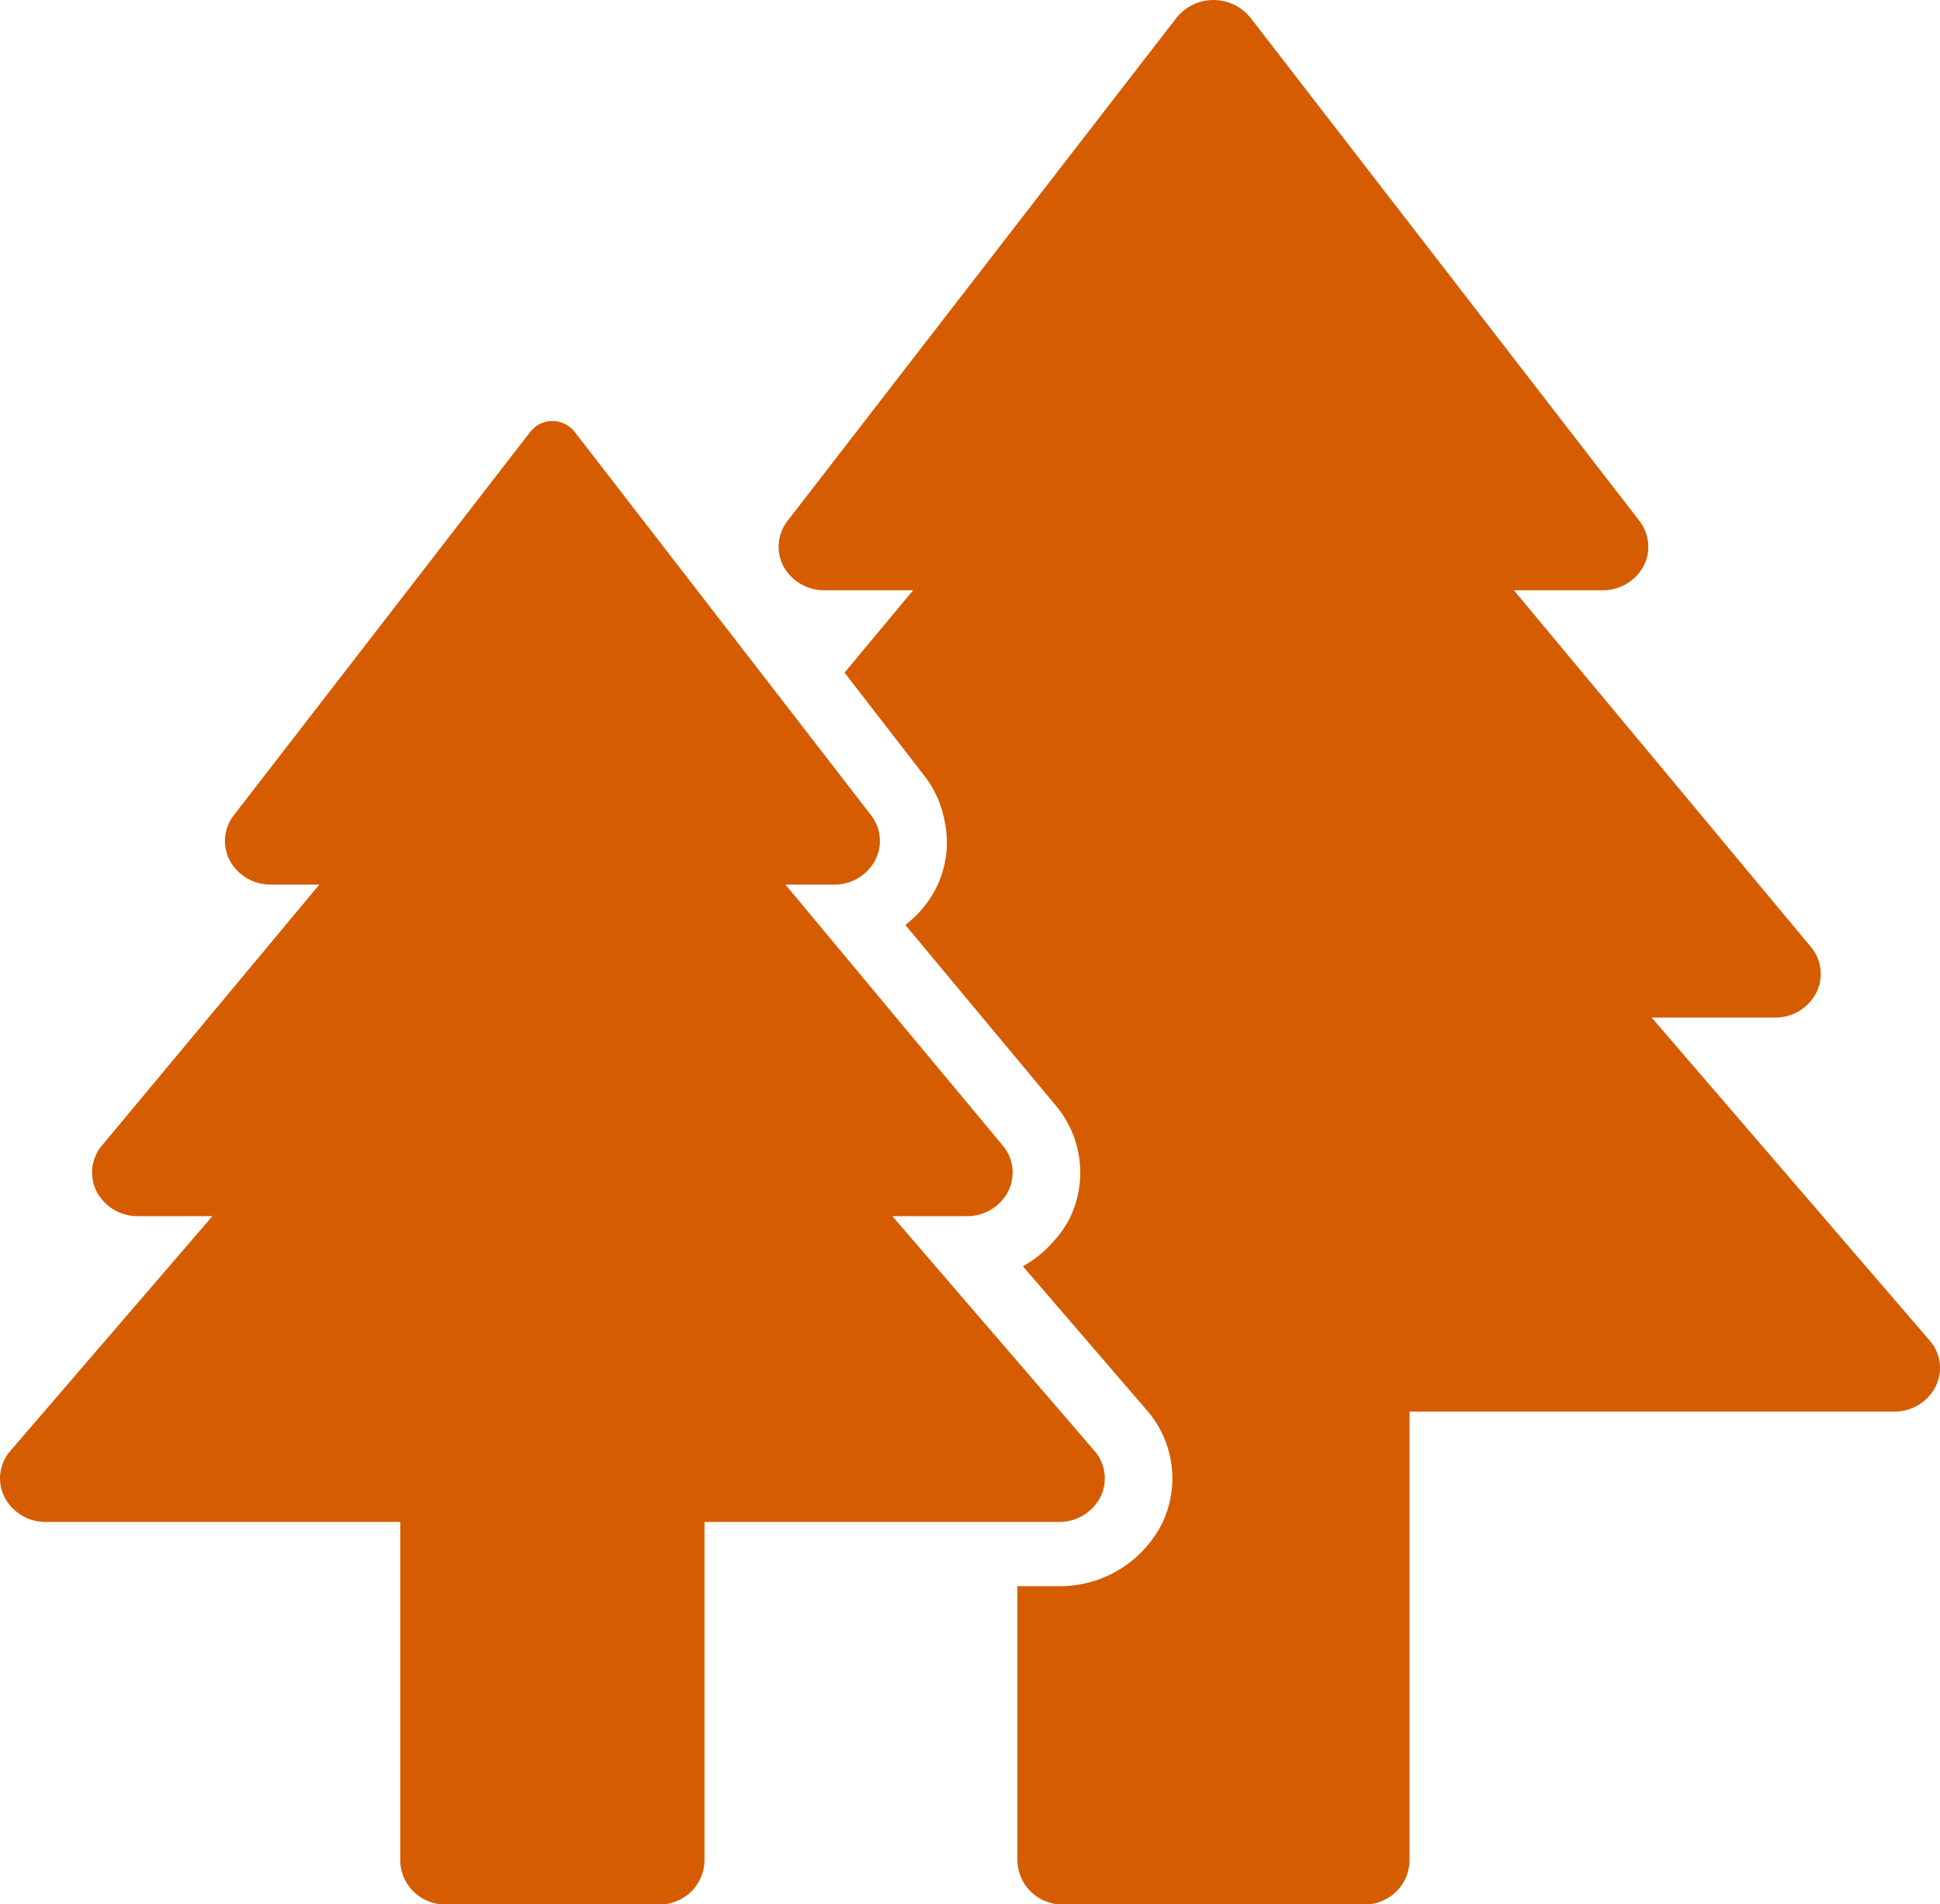
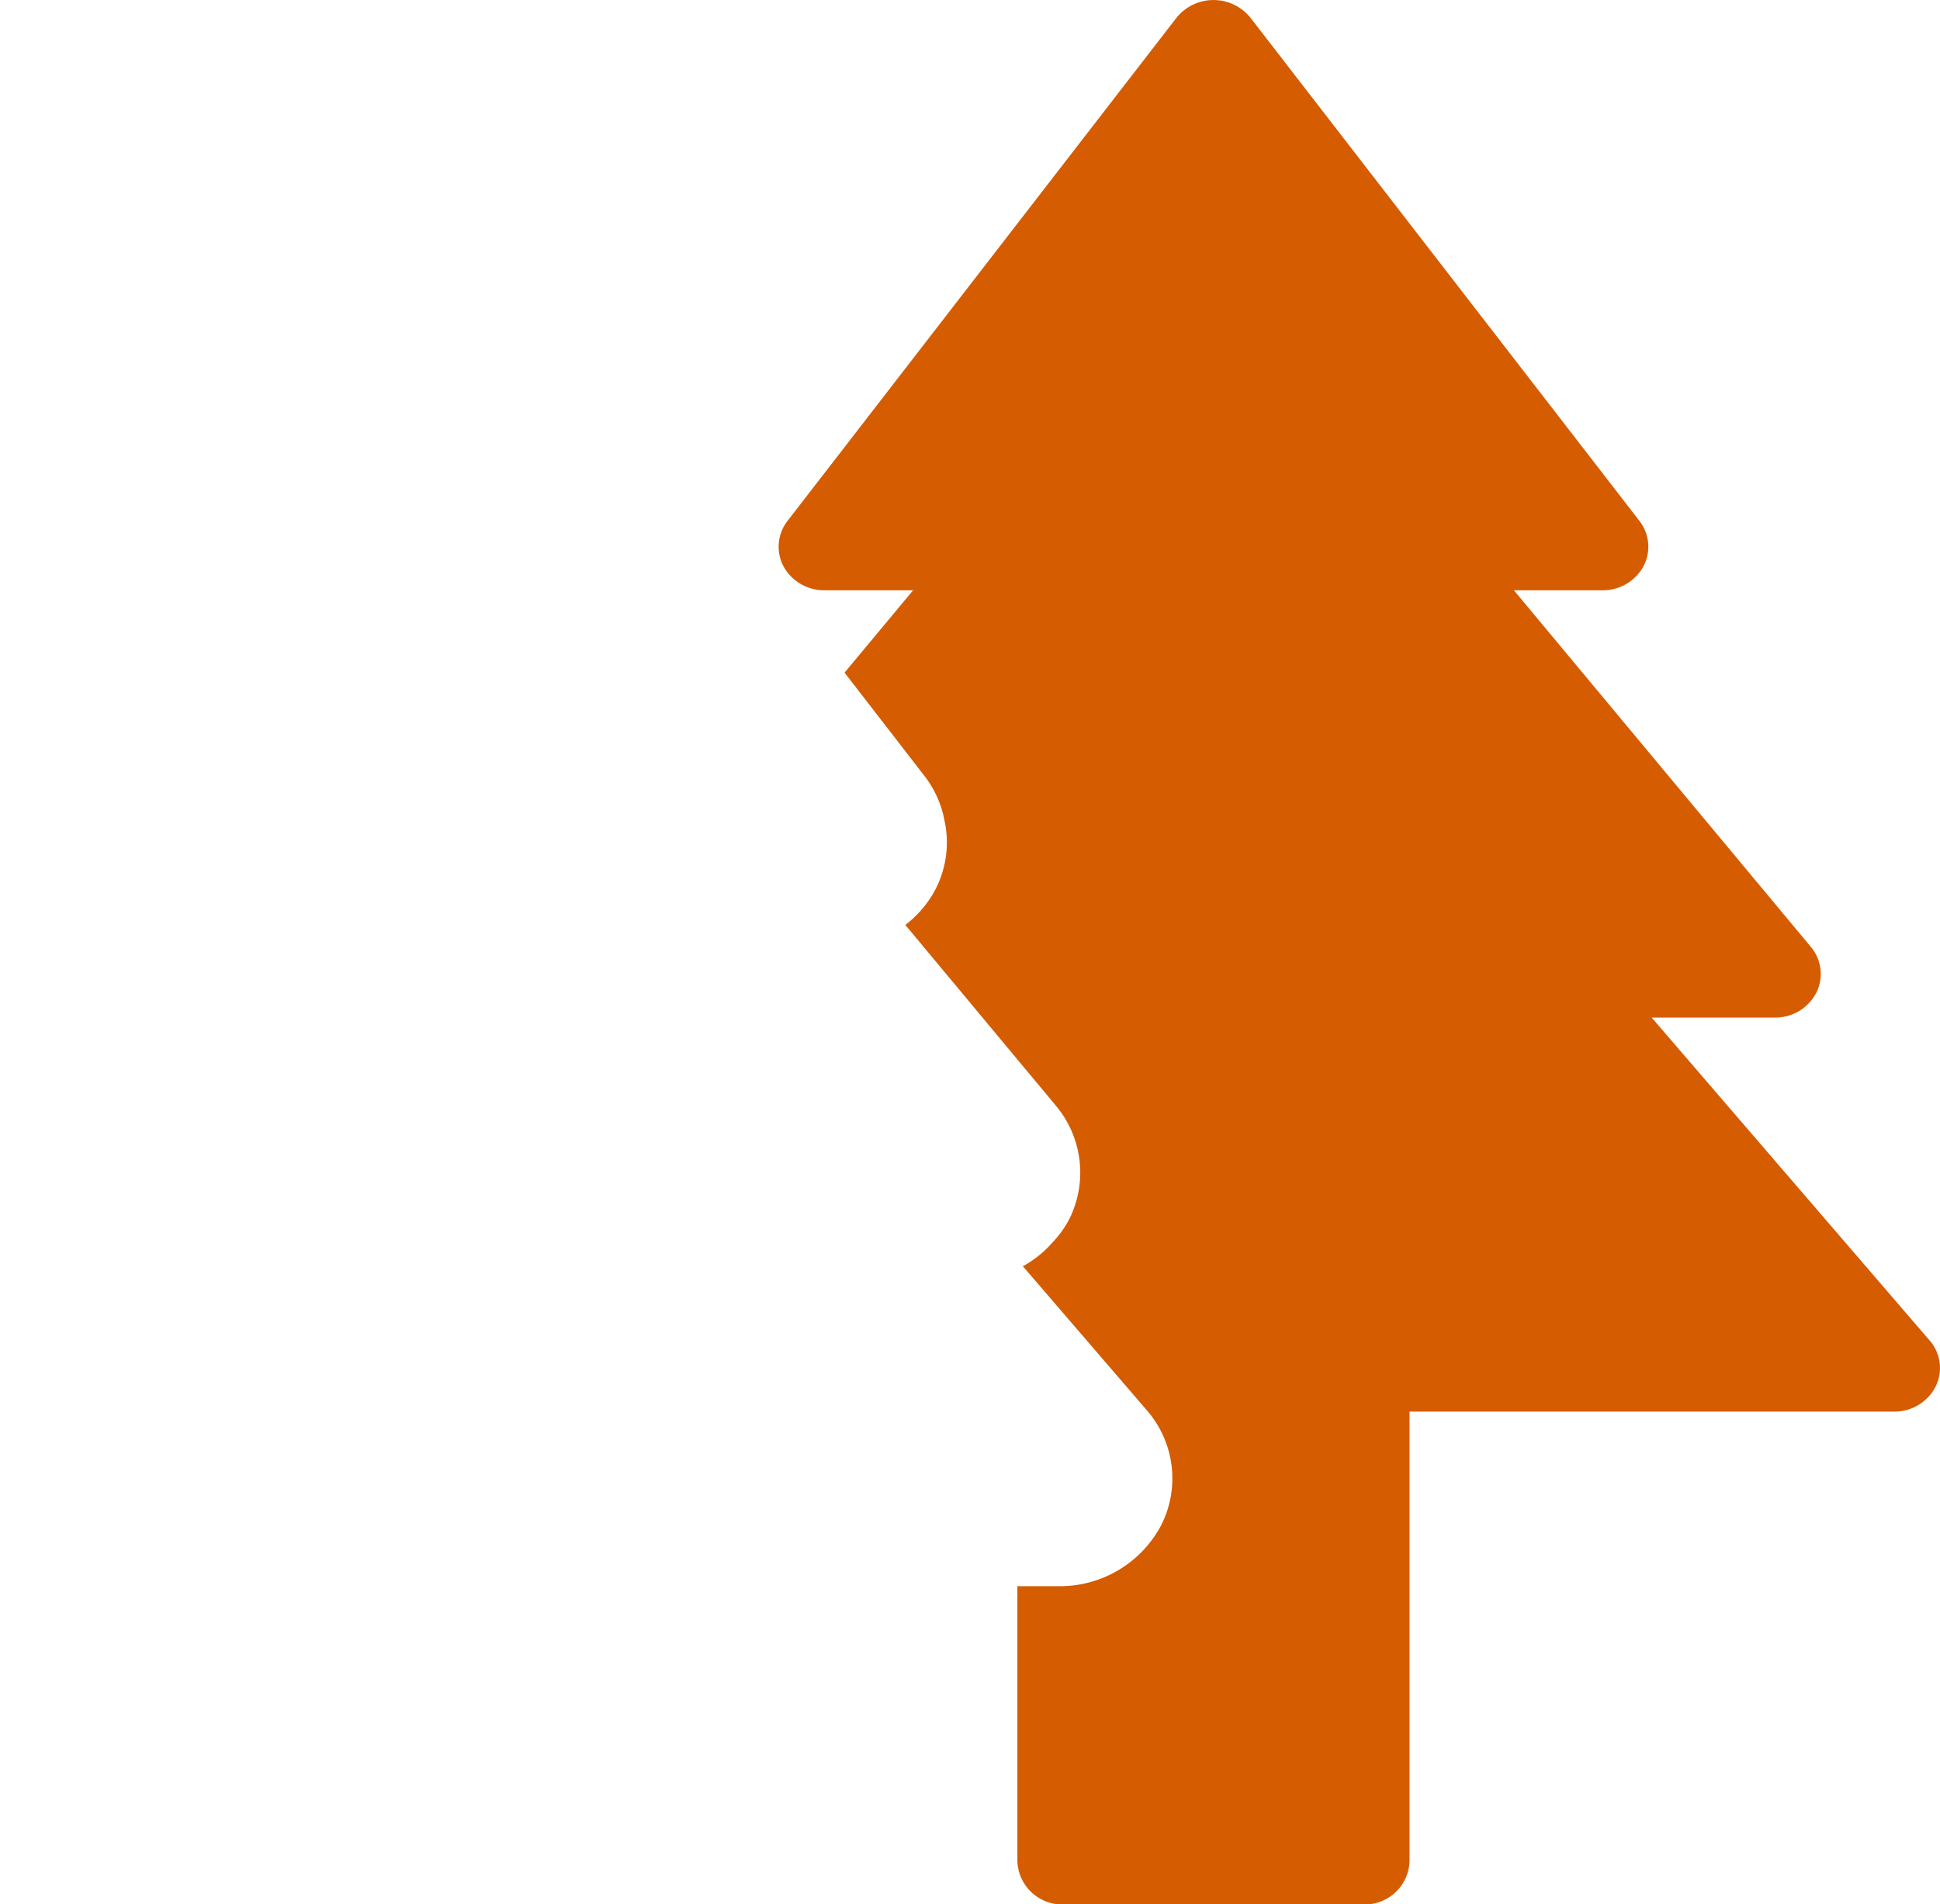
<svg xmlns="http://www.w3.org/2000/svg" width="83.101" height="81.588" viewBox="0 0 83.101 81.588">
  <g id="Group_585" data-name="Group 585" transform="translate(-28.375 -399.395)">
    <path id="Path_3537" data-name="Path 3537" d="M92.57,456.824,80.663,442.99h5.275a1.973,1.973,0,0,0,1.772-1.053,1.8,1.8,0,0,0-.226-1.973l-12.723-15.28h3.792a1.984,1.984,0,0,0,1.756-1.021,1.8,1.8,0,0,0-.17-1.951l-16.66-21.554a2.032,2.032,0,0,0-3.172,0l-16.66,21.554a1.8,1.8,0,0,0-.17,1.951,1.984,1.984,0,0,0,1.756,1.021h3.794l-2.937,3.528,3.47,4.487a4.466,4.466,0,0,1,.815,1.87,4.372,4.372,0,0,1-.4,2.945,4.66,4.66,0,0,1-1.281,1.507l6.455,7.752a4.463,4.463,0,0,1,.558,4.872,4.553,4.553,0,0,1-.728,1,4.69,4.69,0,0,1-1.25,1l5.311,6.171a4.444,4.444,0,0,1,.625,4.9,4.912,4.912,0,0,1-4.392,2.636H53.493v11.768a1.92,1.92,0,0,0,1.969,1.866H68.325a1.918,1.918,0,0,0,1.967-1.866V459.872H91.047a1.979,1.979,0,0,0,1.776-1.066,1.787,1.787,0,0,0-.253-1.982" transform="translate(18.462)" fill="#d55c00" />
-     <path id="Path_3538" data-name="Path 3538" d="M75.509,453.548a1.789,1.789,0,0,0-.253-1.982L66.6,441.513h3.183a1.978,1.978,0,0,0,1.772-1.051,1.8,1.8,0,0,0-.226-1.976l-9.311-11.179H64.1a1.975,1.975,0,0,0,1.754-1.024,1.791,1.791,0,0,0-.168-1.949l-12.7-16.43a1.208,1.208,0,0,0-1.893,0l-12.7,16.43a1.791,1.791,0,0,0-.17,1.949,1.981,1.981,0,0,0,1.756,1.024h2.074l-9.311,11.179a1.8,1.8,0,0,0-.226,1.976,1.983,1.983,0,0,0,1.772,1.051h3.185l-8.653,10.053a1.789,1.789,0,0,0-.253,1.982,1.979,1.979,0,0,0,1.776,1.066H45.519v14.517A1.917,1.917,0,0,0,47.486,471h9.1a1.917,1.917,0,0,0,1.967-1.866V454.614H73.733a1.979,1.979,0,0,0,1.776-1.066" transform="translate(0 9.986)" fill="#d55c00" />
  </g>
</svg>